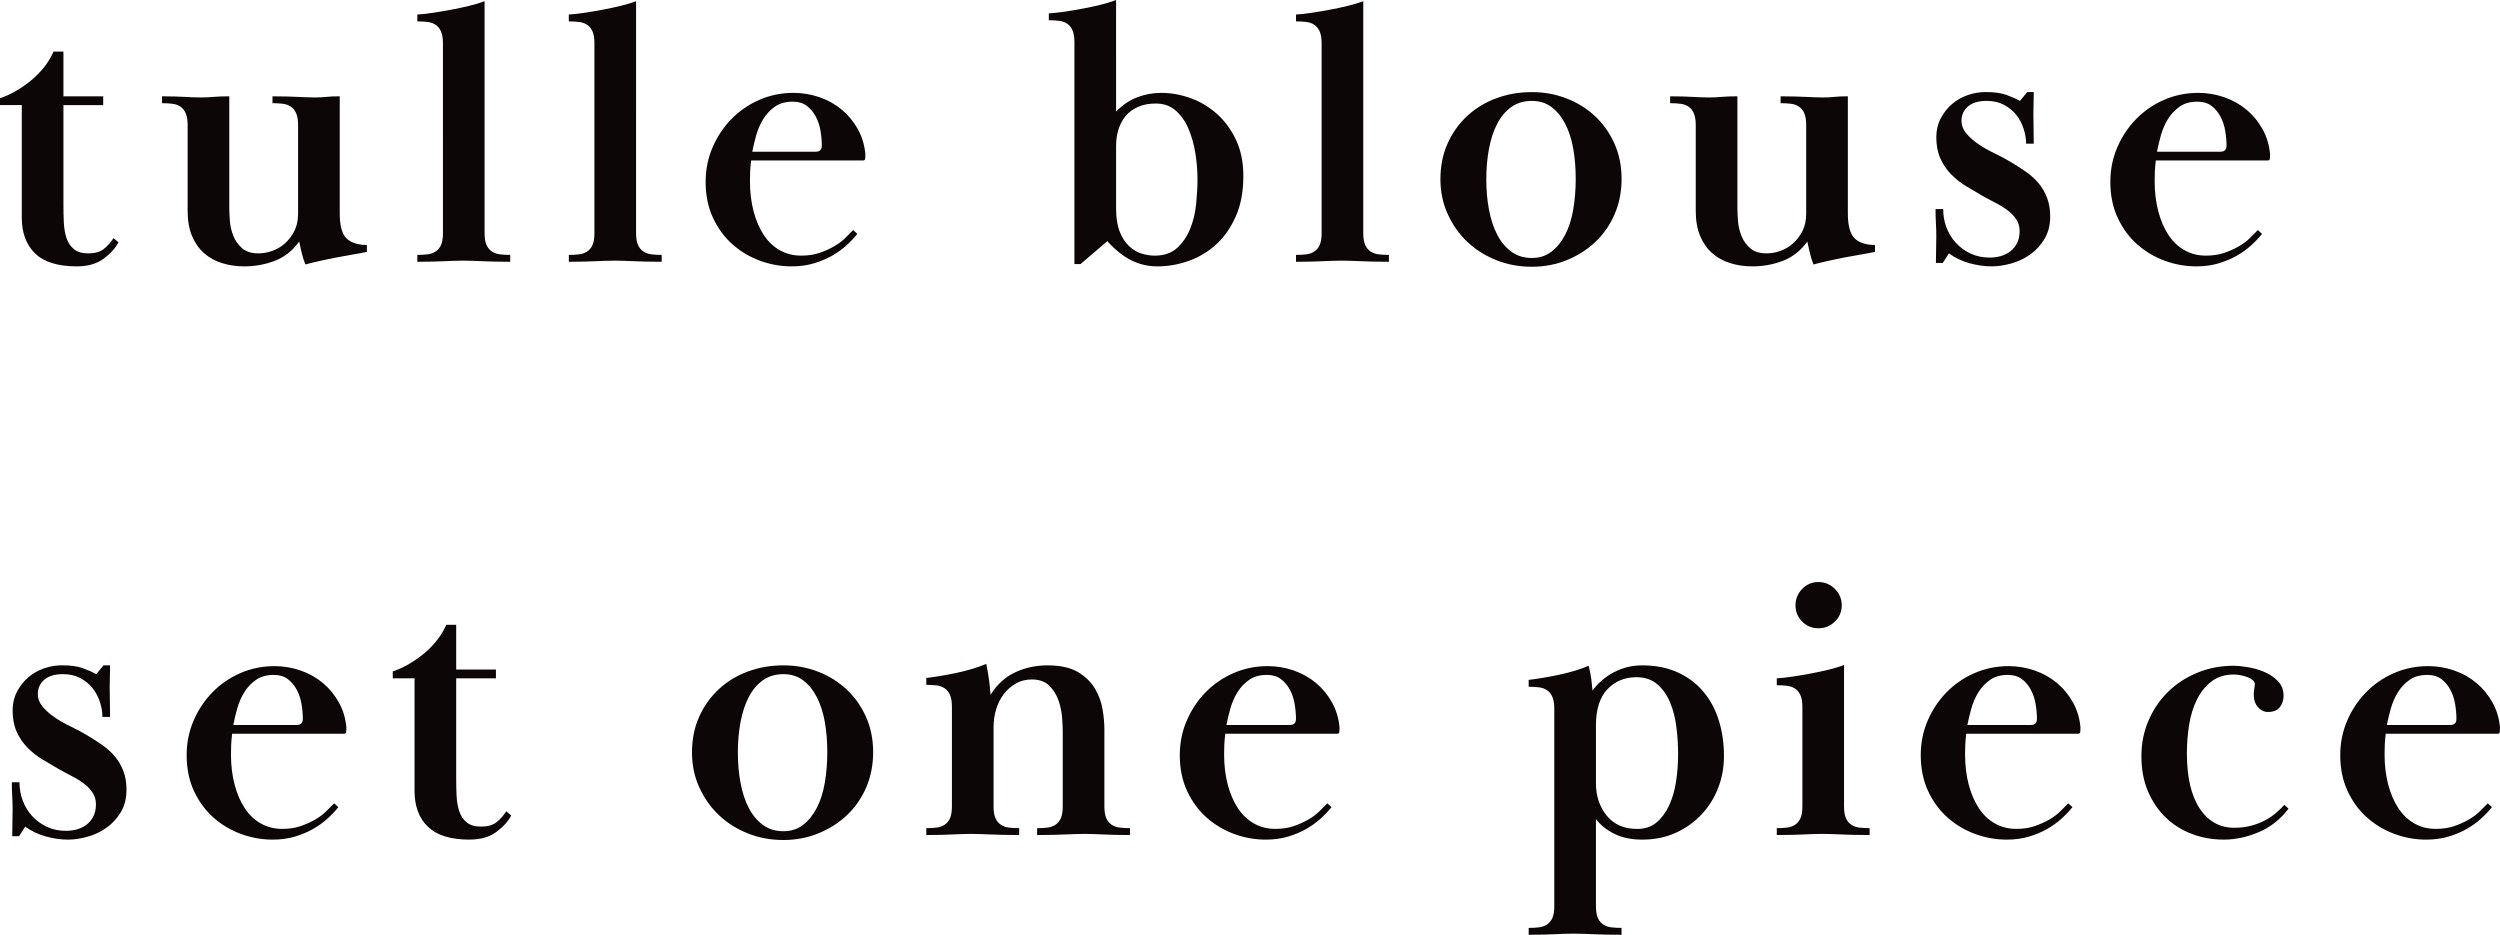
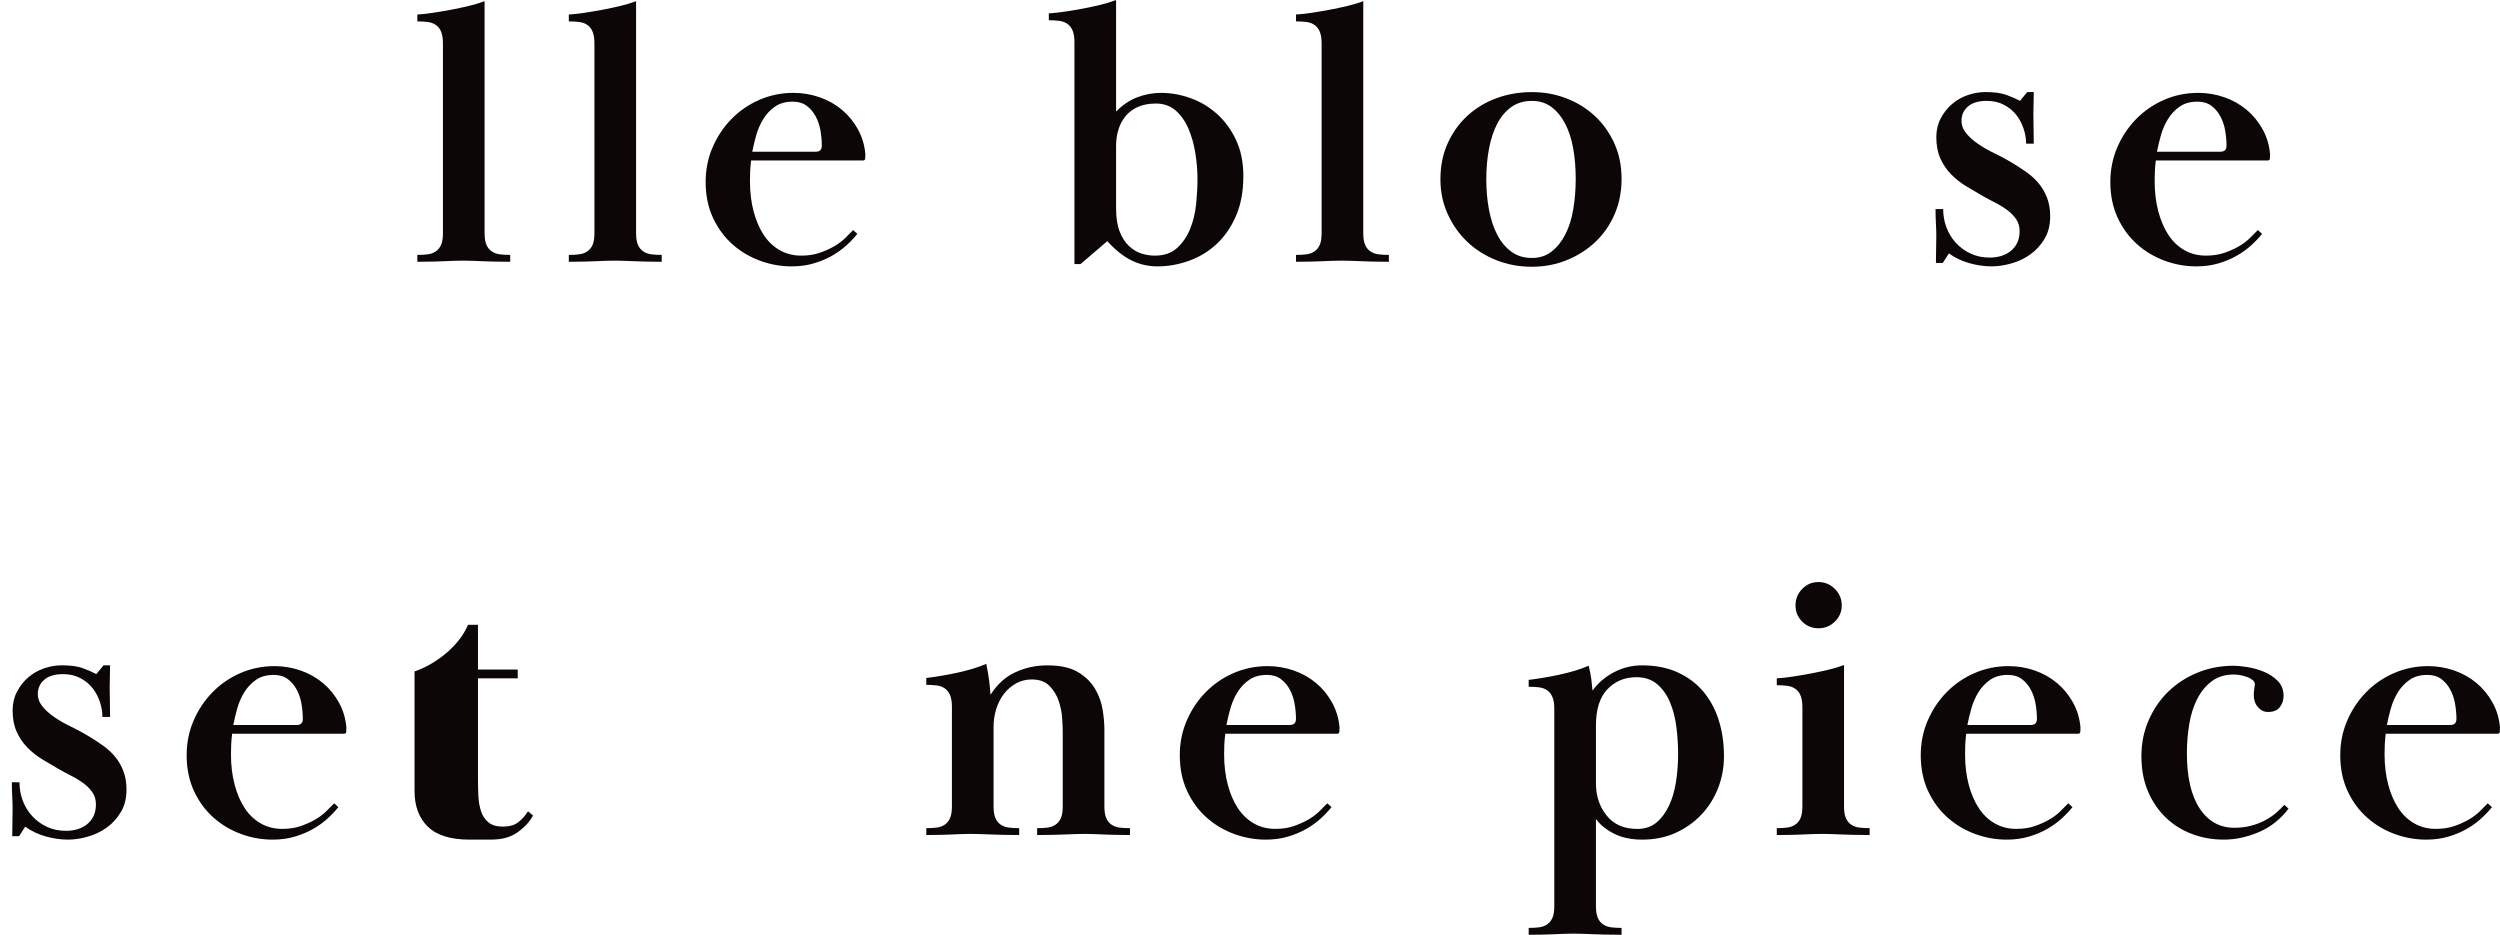
<svg xmlns="http://www.w3.org/2000/svg" id="a" viewBox="0 0 654.16 244.6">
  <defs>
    <style>.b{fill:#0d0606;}</style>
  </defs>
-   <path class="b" d="M20.1,69.7c-4.93,0-8.57-1.12-10.9-3.37-2.33-2.24-3.5-5.38-3.5-9.4V27.5H0v-1.8c1.4-.47,2.82-1.12,4.25-1.95,1.43-.83,2.77-1.77,4-2.8,1.23-1.03,2.35-2.18,3.35-3.45,1-1.27,1.8-2.6,2.4-4h2.6v11.7h10.4v2.3h-10.4v26.13c0,1.54,.03,3.07,.1,4.58,.07,1.51,.3,2.86,.7,4.07,.4,1.21,1.05,2.18,1.95,2.92s2.15,1.1,3.75,1.1c1.73,0,3.08-.38,4.05-1.15,.97-.77,1.82-1.71,2.55-2.85l1.3,1.1c-.8,1.54-2.1,2.97-3.9,4.3-1.8,1.33-4.13,2-7,2Z" />
-   <path class="b" d="M77.5,29.65c-.33-.77-.8-1.35-1.4-1.75-.6-.4-1.3-.65-2.1-.75-.8-.1-1.7-.15-2.7-.15v-1.8c1.4,0,2.63,.02,3.7,.05,1.07,.03,2.02,.07,2.85,.1,.83,.03,1.62,.07,2.35,.1,.73,.03,1.47,.05,2.2,.05,1.13,0,2.13-.05,3-.15,.87-.1,2.03-.15,3.5-.15v30.6c0,3.27,.6,5.47,1.8,6.6,1.2,1.13,2.97,1.7,5.3,1.7v1.8c-.87,.2-2,.42-3.4,.65-1.4,.23-2.88,.5-4.45,.8-1.57,.3-3.08,.62-4.55,.95-1.47,.33-2.7,.63-3.7,.9-.33-.87-.62-1.75-.85-2.65-.23-.9-.48-2.02-.75-3.35-1.73,2.4-3.87,4.08-6.4,5.05-2.53,.97-5.2,1.45-8,1.45-2.07,0-4-.29-5.8-.85-1.8-.57-3.37-1.43-4.7-2.6-1.33-1.17-2.38-2.67-3.15-4.5-.77-1.83-1.15-4.02-1.15-6.55v-22.5c0-1.27-.17-2.28-.5-3.05-.33-.77-.8-1.35-1.4-1.75-.6-.4-1.3-.65-2.1-.75-.8-.1-1.7-.15-2.7-.15v-1.8c1.4,0,2.55,.02,3.45,.05,.9,.03,1.7,.07,2.4,.1,.7,.03,1.38,.07,2.05,.1,.67,.03,1.47,.05,2.4,.05s2-.05,3.2-.15c1.2-.1,2.57-.15,4.1-.15v29.2c0,.87,.05,1.98,.15,3.35,.1,1.37,.4,2.68,.9,3.95,.5,1.27,1.27,2.35,2.3,3.25,1.03,.9,2.45,1.35,4.25,1.35,1.2,0,2.42-.21,3.65-.65,1.23-.43,2.35-1.1,3.35-2,1-.9,1.82-1.98,2.45-3.25,.63-1.27,.95-2.77,.95-4.5v-23.2c0-1.27-.17-2.28-.5-3.05Z" />
  <path class="b" d="M115.4,8.25c-.33-.77-.8-1.35-1.4-1.75-.6-.4-1.3-.65-2.1-.75-.8-.1-1.7-.15-2.7-.15v-1.8c1.2-.07,2.57-.21,4.1-.45,1.53-.23,3.1-.5,4.7-.8,1.6-.3,3.17-.63,4.7-1,1.53-.37,2.9-.78,4.1-1.25V61c0,1.33,.17,2.37,.5,3.1,.33,.73,.8,1.3,1.4,1.7s1.3,.65,2.1,.75c.8,.1,1.7,.15,2.7,.15v1.8c-1.6,0-2.98-.02-4.15-.05-1.17-.03-2.2-.07-3.1-.1-.9-.03-1.75-.07-2.55-.1-.8-.03-1.63-.05-2.5-.05-.93,0-1.78,.02-2.55,.05-.77,.03-1.58,.07-2.45,.1-.87,.03-1.85,.07-2.95,.1-1.1,.03-2.45,.05-4.05,.05v-1.8c1,0,1.9-.05,2.7-.15,.8-.1,1.5-.35,2.1-.75,.6-.4,1.07-.96,1.4-1.7,.33-.73,.5-1.77,.5-3.1V11.3c0-1.27-.17-2.28-.5-3.05Z" />
  <path class="b" d="M155.04,8.25c-.33-.77-.8-1.35-1.4-1.75-.6-.4-1.3-.65-2.1-.75-.8-.1-1.7-.15-2.7-.15v-1.8c1.2-.07,2.57-.21,4.1-.45,1.53-.23,3.1-.5,4.7-.8,1.6-.3,3.17-.63,4.7-1,1.53-.37,2.9-.78,4.1-1.25V61c0,1.33,.17,2.37,.5,3.1,.33,.73,.8,1.3,1.4,1.7s1.3,.65,2.1,.75c.8,.1,1.7,.15,2.7,.15v1.8c-1.6,0-2.98-.02-4.15-.05-1.17-.03-2.2-.07-3.1-.1-.9-.03-1.75-.07-2.55-.1-.8-.03-1.63-.05-2.5-.05-.93,0-1.78,.02-2.55,.05-.77,.03-1.58,.07-2.45,.1-.87,.03-1.85,.07-2.95,.1-1.1,.03-2.45,.05-4.05,.05v-1.8c1,0,1.9-.05,2.7-.15,.8-.1,1.5-.35,2.1-.75,.6-.4,1.07-.96,1.4-1.7,.33-.73,.5-1.77,.5-3.1V11.3c0-1.27-.17-2.28-.5-3.05Z" />
  <path class="b" d="M224.34,61.2c-.8,1-1.75,2-2.85,3s-2.35,1.9-3.75,2.7c-1.4,.8-2.98,1.47-4.75,2-1.77,.53-3.72,.8-5.85,.8-2.8,0-5.53-.48-8.2-1.45-2.67-.97-5.07-2.38-7.2-4.25-2.13-1.87-3.85-4.18-5.15-6.95-1.3-2.77-1.95-5.92-1.95-9.45,0-3.2,.6-6.2,1.8-9,1.2-2.8,2.83-5.27,4.9-7.4,2.07-2.13,4.5-3.82,7.3-5.05,2.8-1.23,5.8-1.85,9-1.85,2.33,0,4.6,.38,6.8,1.14,2.2,.76,4.15,1.86,5.85,3.28,1.7,1.42,3.1,3.13,4.2,5.12,1.1,1.99,1.75,4.18,1.95,6.56,0,.4-.02,.76-.05,1.09-.03,.33-.22,.5-.55,.5h-29.3c-.13,1.15-.22,2.11-.25,2.88-.03,.78-.05,1.64-.05,2.58,0,2.83,.32,5.45,.95,7.85,.63,2.39,1.52,4.45,2.65,6.17,1.13,1.72,2.53,3.05,4.2,4,1.67,.95,3.53,1.42,5.6,1.42,1.8,0,3.4-.24,4.8-.72,1.4-.48,2.67-1.05,3.8-1.7,1.13-.65,2.1-1.37,2.9-2.16,.8-.79,1.5-1.49,2.1-2.11l1.1,1Zm-10.9-21.5c1.07,0,1.6-.53,1.6-1.59,0-1.26-.12-2.56-.35-3.92-.23-1.36-.65-2.6-1.25-3.72-.6-1.13-1.38-2.05-2.35-2.78-.97-.73-2.18-1.09-3.65-1.09-1.87,0-3.42,.43-4.65,1.29-1.23,.86-2.25,1.93-3.05,3.23-.8,1.29-1.42,2.7-1.85,4.22-.43,1.52-.78,2.98-1.05,4.37h16.6Z" />
  <path class="b" d="M281.14,11c0-1.27-.17-2.28-.5-3.05-.33-.77-.8-1.35-1.4-1.75-.6-.4-1.3-.65-2.1-.75-.8-.1-1.7-.15-2.7-.15v-1.8c1.2-.07,2.58-.22,4.15-.45,1.57-.23,3.15-.5,4.75-.8s3.15-.63,4.65-1c1.5-.37,2.85-.78,4.05-1.25V29.2c1.67-1.73,3.52-2.98,5.55-3.75,2.03-.77,4.12-1.15,6.25-1.15,2.6,0,5.18,.47,7.75,1.4,2.57,.93,4.87,2.32,6.9,4.15,2.03,1.83,3.68,4.1,4.95,6.8,1.27,2.7,1.9,5.85,1.9,9.45,0,4-.65,7.48-1.95,10.45-1.3,2.97-3,5.42-5.1,7.35-2.1,1.94-4.5,3.38-7.2,4.35-2.7,.97-5.45,1.45-8.25,1.45-2.4,0-4.65-.52-6.75-1.55-2.1-1.03-4.22-2.71-6.35-5.05l-7,6h-1.6V11Zm32.2,35.9c0-2.19-.18-4.44-.55-6.77-.37-2.32-.97-4.46-1.8-6.42-.83-1.96-1.95-3.55-3.35-4.78-1.4-1.23-3.13-1.84-5.2-1.84-1.8,0-3.37,.3-4.7,.89-1.33,.6-2.42,1.41-3.25,2.44-.83,1.03-1.45,2.21-1.85,3.53-.4,1.33-.6,2.72-.6,4.18v16.42c0,2.45,.32,4.48,.95,6.07,.63,1.59,1.45,2.85,2.45,3.78,1,.93,2.08,1.58,3.25,1.94,1.17,.37,2.32,.55,3.45,.55,2.47,0,4.43-.68,5.9-2.04,1.47-1.36,2.6-3.03,3.4-5.02s1.32-4.15,1.55-6.47c.23-2.32,.35-4.48,.35-6.47Z" />
  <path class="b" d="M345.32,8.25c-.33-.77-.8-1.35-1.4-1.75-.6-.4-1.3-.65-2.1-.75-.8-.1-1.7-.15-2.7-.15v-1.8c1.2-.07,2.57-.21,4.1-.45,1.53-.23,3.1-.5,4.7-.8,1.6-.3,3.17-.63,4.7-1,1.53-.37,2.9-.78,4.1-1.25V61c0,1.33,.17,2.37,.5,3.1,.33,.73,.8,1.3,1.4,1.7s1.3,.65,2.1,.75c.8,.1,1.7,.15,2.7,.15v1.8c-1.6,0-2.98-.02-4.15-.05-1.17-.03-2.2-.07-3.1-.1-.9-.03-1.75-.07-2.55-.1-.8-.03-1.63-.05-2.5-.05-.93,0-1.78,.02-2.55,.05-.77,.03-1.58,.07-2.45,.1-.87,.03-1.85,.07-2.95,.1-1.1,.03-2.45,.05-4.05,.05v-1.8c1,0,1.9-.05,2.7-.15,.8-.1,1.5-.35,2.1-.75,.6-.4,1.07-.96,1.4-1.7,.33-.73,.5-1.77,.5-3.1V11.3c0-1.27-.17-2.28-.5-3.05Z" />
  <path class="b" d="M424.31,46.8c0,3.33-.6,6.4-1.8,9.2-1.2,2.8-2.87,5.22-5,7.25-2.13,2.03-4.63,3.63-7.5,4.8-2.87,1.17-5.93,1.75-9.2,1.75s-6.45-.58-9.35-1.75c-2.9-1.17-5.42-2.77-7.55-4.8-2.13-2.03-3.83-4.45-5.1-7.25-1.27-2.8-1.9-5.83-1.9-9.1,0-3.46,.63-6.6,1.9-9.4,1.27-2.8,2.98-5.2,5.15-7.2,2.17-2,4.7-3.53,7.6-4.6s5.98-1.6,9.25-1.6,6.12,.53,8.95,1.6c2.83,1.07,5.33,2.6,7.5,4.6,2.17,2,3.88,4.4,5.15,7.2,1.27,2.8,1.9,5.9,1.9,9.3Zm-23.5-20.4c-2.07,0-3.85,.54-5.35,1.6-1.5,1.07-2.73,2.53-3.7,4.4-.97,1.87-1.68,4.05-2.15,6.55-.47,2.5-.7,5.15-.7,7.95s.23,5.45,.7,7.95c.47,2.5,1.18,4.68,2.15,6.55,.97,1.87,2.2,3.35,3.7,4.45,1.5,1.1,3.28,1.65,5.35,1.65s3.72-.55,5.15-1.65c1.43-1.1,2.63-2.58,3.6-4.45,.97-1.87,1.67-4.06,2.1-6.6,.43-2.53,.65-5.2,.65-8s-.22-5.43-.65-7.9c-.43-2.46-1.13-4.63-2.1-6.5-.97-1.87-2.17-3.33-3.6-4.4-1.43-1.07-3.15-1.6-5.15-1.6Z" />
-   <path class="b" d="M472.12,29.65c-.33-.77-.8-1.35-1.4-1.75-.6-.4-1.3-.65-2.1-.75-.8-.1-1.7-.15-2.7-.15v-1.8c1.4,0,2.63,.02,3.7,.05,1.07,.03,2.02,.07,2.85,.1,.83,.03,1.62,.07,2.35,.1,.73,.03,1.47,.05,2.2,.05,1.13,0,2.13-.05,3-.15,.87-.1,2.03-.15,3.5-.15v30.6c0,3.27,.6,5.47,1.8,6.6,1.2,1.13,2.97,1.7,5.3,1.7v1.8c-.87,.2-2,.42-3.4,.65-1.4,.23-2.88,.5-4.45,.8-1.57,.3-3.08,.62-4.55,.95-1.47,.33-2.7,.63-3.7,.9-.33-.87-.62-1.75-.85-2.65-.23-.9-.48-2.02-.75-3.35-1.73,2.4-3.87,4.08-6.4,5.05-2.53,.97-5.2,1.45-8,1.45-2.07,0-4-.29-5.8-.85-1.8-.57-3.37-1.43-4.7-2.6-1.33-1.17-2.38-2.67-3.15-4.5-.77-1.83-1.15-4.02-1.15-6.55v-22.5c0-1.27-.17-2.28-.5-3.05-.33-.77-.8-1.35-1.4-1.75-.6-.4-1.3-.65-2.1-.75-.8-.1-1.7-.15-2.7-.15v-1.8c1.4,0,2.55,.02,3.45,.05,.9,.03,1.7,.07,2.4,.1,.7,.03,1.38,.07,2.05,.1,.67,.03,1.47,.05,2.4,.05s2-.05,3.2-.15c1.2-.1,2.57-.15,4.1-.15v29.2c0,.87,.05,1.98,.15,3.35,.1,1.37,.4,2.68,.9,3.95,.5,1.27,1.27,2.35,2.3,3.25,1.03,.9,2.45,1.35,4.25,1.35,1.2,0,2.42-.21,3.65-.65,1.23-.43,2.35-1.1,3.35-2,1-.9,1.82-1.98,2.45-3.25,.63-1.27,.95-2.77,.95-4.5v-23.2c0-1.27-.17-2.28-.5-3.05Z" />
  <path class="b" d="M532.16,24.1c0,1.27-.02,2.3-.05,3.1-.03,.8-.05,1.67-.05,2.6s.02,2.13,.05,3.6c.03,1.47,.05,2.87,.05,4.2h-2c0-1.27-.22-2.57-.65-3.9-.43-1.33-1.07-2.53-1.9-3.6-.83-1.07-1.9-1.95-3.2-2.65-1.3-.7-2.82-1.05-4.55-1.05-2.13,0-3.77,.48-4.9,1.45-1.13,.97-1.7,2.22-1.7,3.75,0,1.2,.42,2.3,1.25,3.3,.83,1,1.88,1.94,3.15,2.8,1.27,.87,2.67,1.67,4.2,2.4,1.53,.73,2.97,1.5,4.3,2.3,1.47,.87,2.83,1.75,4.1,2.65,1.27,.9,2.35,1.9,3.25,3s1.62,2.35,2.15,3.75c.53,1.4,.8,3,.8,4.8,0,2.27-.48,4.22-1.45,5.85-.97,1.63-2.18,2.98-3.65,4.05-1.47,1.07-3.12,1.87-4.95,2.4-1.83,.53-3.58,.8-5.25,.8-1.93,0-3.9-.29-5.9-.85-2-.57-3.77-1.42-5.3-2.55l-1.6,2.5h-1.8c0-1.46,.02-2.7,.05-3.7,.03-1,.05-2.07,.05-3.2s-.03-2.28-.1-3.45c-.07-1.17-.1-2.42-.1-3.75h2c0,1.68,.28,3.28,.85,4.79,.57,1.51,1.38,2.86,2.45,4.03,1.07,1.17,2.35,2.12,3.85,2.82,1.5,.71,3.18,1.06,5.05,1.06,1,0,1.97-.13,2.9-.4,.93-.27,1.77-.69,2.5-1.26,.73-.57,1.32-1.29,1.75-2.16,.43-.87,.65-1.91,.65-3.12,0-1.14-.28-2.14-.85-3.02-.57-.87-1.32-1.66-2.25-2.37-.93-.7-1.98-1.36-3.15-1.96-1.17-.6-2.35-1.24-3.55-1.91-1.4-.8-2.82-1.64-4.25-2.51-1.43-.87-2.73-1.9-3.9-3.1-1.17-1.2-2.1-2.58-2.8-4.15-.7-1.57-1.05-3.42-1.05-5.55,0-1.8,.38-3.43,1.15-4.9,.77-1.47,1.75-2.72,2.95-3.75,1.2-1.03,2.57-1.82,4.1-2.35,1.53-.53,3.1-.8,4.7-.8,2.27,0,4.08,.25,5.45,.75,1.37,.5,2.55,1.02,3.55,1.55l1.9-2.3h1.7Z" />
  <path class="b" d="M591.9,61.2c-.8,1-1.75,2-2.85,3-1.1,1-2.35,1.9-3.75,2.7-1.4,.8-2.98,1.47-4.75,2-1.77,.53-3.72,.8-5.85,.8-2.8,0-5.53-.48-8.2-1.45-2.67-.97-5.07-2.38-7.2-4.25-2.13-1.87-3.85-4.18-5.15-6.95-1.3-2.77-1.95-5.92-1.95-9.45,0-3.2,.6-6.2,1.8-9,1.2-2.8,2.83-5.27,4.9-7.4,2.07-2.13,4.5-3.82,7.3-5.05,2.8-1.23,5.8-1.85,9-1.85,2.33,0,4.6,.38,6.8,1.14,2.2,.76,4.15,1.86,5.85,3.28,1.7,1.42,3.1,3.13,4.2,5.12,1.1,1.99,1.75,4.18,1.95,6.56,0,.4-.02,.76-.05,1.09-.03,.33-.22,.5-.55,.5h-29.3c-.13,1.15-.22,2.11-.25,2.88-.03,.78-.05,1.64-.05,2.58,0,2.83,.32,5.45,.95,7.85,.63,2.39,1.52,4.45,2.65,6.17,1.13,1.72,2.53,3.05,4.2,4,1.67,.95,3.53,1.42,5.6,1.42,1.8,0,3.4-.24,4.8-.72,1.4-.48,2.67-1.05,3.8-1.7,1.13-.65,2.1-1.37,2.9-2.16,.8-.79,1.5-1.49,2.1-2.11l1.1,1Zm-10.9-21.5c1.07,0,1.6-.53,1.6-1.59,0-1.26-.12-2.56-.35-3.92-.23-1.36-.65-2.6-1.25-3.72-.6-1.13-1.38-2.05-2.35-2.78-.97-.73-2.18-1.09-3.65-1.09-1.87,0-3.42,.43-4.65,1.29-1.23,.86-2.25,1.93-3.05,3.23-.8,1.29-1.42,2.7-1.85,4.22-.43,1.52-.78,2.98-1.05,4.37h16.6Z" />
  <path class="b" d="M28.8,174.1c0,1.27-.02,2.3-.05,3.1-.03,.8-.05,1.67-.05,2.6s.02,2.13,.05,3.6c.03,1.47,.05,2.87,.05,4.2h-2c0-1.27-.22-2.57-.65-3.9-.43-1.33-1.07-2.53-1.9-3.6-.83-1.07-1.9-1.95-3.2-2.65-1.3-.7-2.82-1.05-4.55-1.05-2.13,0-3.77,.48-4.9,1.45-1.13,.97-1.7,2.22-1.7,3.75,0,1.2,.42,2.3,1.25,3.3,.83,1,1.88,1.94,3.15,2.8,1.27,.87,2.67,1.67,4.2,2.4,1.53,.73,2.97,1.5,4.3,2.3,1.47,.87,2.83,1.75,4.1,2.65,1.27,.9,2.35,1.9,3.25,3s1.62,2.35,2.15,3.75c.53,1.4,.8,3,.8,4.8,0,2.27-.48,4.22-1.45,5.85-.97,1.63-2.18,2.98-3.65,4.05-1.47,1.07-3.12,1.87-4.95,2.4-1.83,.53-3.58,.8-5.25,.8-1.93,0-3.9-.29-5.9-.85-2-.57-3.77-1.42-5.3-2.55l-1.6,2.5h-1.8c0-1.46,.02-2.7,.05-3.7,.03-1,.05-2.07,.05-3.2s-.03-2.28-.1-3.45c-.07-1.17-.1-2.42-.1-3.75h2c0,1.68,.28,3.28,.85,4.79,.57,1.51,1.38,2.86,2.45,4.03,1.07,1.17,2.35,2.12,3.85,2.82,1.5,.71,3.18,1.06,5.05,1.06,1,0,1.97-.13,2.9-.4,.93-.27,1.77-.69,2.5-1.26,.73-.57,1.32-1.29,1.75-2.16,.43-.87,.65-1.91,.65-3.12,0-1.14-.28-2.14-.85-3.02-.57-.87-1.32-1.66-2.25-2.37-.93-.7-1.98-1.36-3.15-1.96-1.17-.6-2.35-1.24-3.55-1.91-1.4-.8-2.82-1.64-4.25-2.51-1.43-.87-2.73-1.9-3.9-3.1-1.17-1.2-2.1-2.58-2.8-4.15-.7-1.57-1.05-3.42-1.05-5.55,0-1.8,.38-3.43,1.15-4.9,.77-1.47,1.75-2.72,2.95-3.75,1.2-1.03,2.57-1.82,4.1-2.35,1.53-.53,3.1-.8,4.7-.8,2.27,0,4.08,.25,5.45,.75,1.37,.5,2.55,1.02,3.55,1.55l1.9-2.3h1.7Z" />
  <path class="b" d="M88.54,211.2c-.8,1-1.75,2-2.85,3s-2.35,1.9-3.75,2.7c-1.4,.8-2.98,1.47-4.75,2-1.77,.53-3.72,.8-5.85,.8-2.8,0-5.53-.48-8.2-1.45-2.67-.97-5.07-2.38-7.2-4.25-2.13-1.87-3.85-4.18-5.15-6.95-1.3-2.77-1.95-5.92-1.95-9.45,0-3.2,.6-6.2,1.8-9,1.2-2.8,2.83-5.27,4.9-7.4,2.07-2.13,4.5-3.82,7.3-5.05,2.8-1.23,5.8-1.85,9-1.85,2.33,0,4.6,.38,6.8,1.14,2.2,.76,4.15,1.86,5.85,3.28,1.7,1.42,3.1,3.13,4.2,5.12,1.1,1.99,1.75,4.18,1.95,6.56,0,.4-.02,.76-.05,1.09-.03,.33-.22,.5-.55,.5h-29.3c-.13,1.15-.22,2.11-.25,2.88-.03,.78-.05,1.64-.05,2.58,0,2.83,.32,5.45,.95,7.85,.63,2.39,1.52,4.45,2.65,6.17,1.13,1.72,2.53,3.05,4.2,4,1.67,.95,3.53,1.42,5.6,1.42,1.8,0,3.4-.24,4.8-.72,1.4-.48,2.67-1.05,3.8-1.7,1.13-.65,2.1-1.37,2.9-2.16,.8-.79,1.5-1.49,2.1-2.11l1.1,1Zm-10.9-21.5c1.07,0,1.6-.53,1.6-1.59,0-1.26-.12-2.56-.35-3.92-.23-1.36-.65-2.6-1.25-3.72-.6-1.13-1.38-2.05-2.35-2.78-.97-.73-2.18-1.09-3.65-1.09-1.87,0-3.42,.43-4.65,1.29-1.23,.86-2.25,1.93-3.05,3.23-.8,1.29-1.42,2.7-1.85,4.22-.43,1.52-.78,2.98-1.05,4.37h16.6Z" />
-   <path class="b" d="M122.87,219.7c-4.93,0-8.57-1.12-10.9-3.37-2.33-2.24-3.5-5.38-3.5-9.4v-29.44h-5.7v-1.8c1.4-.47,2.82-1.12,4.25-1.95,1.43-.83,2.77-1.77,4-2.8,1.23-1.03,2.35-2.18,3.35-3.45,1-1.27,1.8-2.6,2.4-4h2.6v11.7h10.4v2.3h-10.4v26.13c0,1.54,.03,3.07,.1,4.58,.07,1.51,.3,2.86,.7,4.07,.4,1.21,1.05,2.18,1.95,2.92s2.15,1.1,3.75,1.1c1.73,0,3.08-.38,4.05-1.15,.97-.77,1.82-1.71,2.55-2.85l1.3,1.1c-.8,1.54-2.1,2.97-3.9,4.3-1.8,1.33-4.13,2-7,2Z" />
-   <path class="b" d="M228.47,196.8c0,3.33-.6,6.4-1.8,9.2-1.2,2.8-2.87,5.22-5,7.25-2.13,2.03-4.63,3.63-7.5,4.8-2.87,1.17-5.93,1.75-9.2,1.75s-6.45-.58-9.35-1.75c-2.9-1.17-5.42-2.77-7.55-4.8-2.13-2.03-3.83-4.45-5.1-7.25-1.27-2.8-1.9-5.83-1.9-9.1,0-3.46,.63-6.6,1.9-9.4,1.27-2.8,2.98-5.2,5.15-7.2,2.17-2,4.7-3.53,7.6-4.6s5.98-1.6,9.25-1.6,6.12,.53,8.95,1.6c2.83,1.07,5.33,2.6,7.5,4.6,2.17,2,3.88,4.4,5.15,7.2,1.27,2.8,1.9,5.9,1.9,9.3Zm-23.5-20.4c-2.07,0-3.85,.54-5.35,1.6-1.5,1.07-2.73,2.53-3.7,4.4-.97,1.87-1.68,4.05-2.15,6.55-.47,2.5-.7,5.15-.7,7.95s.23,5.45,.7,7.95c.47,2.5,1.18,4.68,2.15,6.55,.97,1.87,2.2,3.35,3.7,4.45,1.5,1.1,3.28,1.65,5.35,1.65s3.72-.55,5.15-1.65c1.43-1.1,2.63-2.58,3.6-4.45,.97-1.87,1.67-4.06,2.1-6.6,.43-2.53,.65-5.2,.65-8s-.22-5.43-.65-7.9c-.43-2.46-1.13-4.63-2.1-6.5-.97-1.87-2.17-3.33-3.6-4.4-1.43-1.07-3.15-1.6-5.15-1.6Z" />
+   <path class="b" d="M122.87,219.7c-4.93,0-8.57-1.12-10.9-3.37-2.33-2.24-3.5-5.38-3.5-9.4v-29.44v-1.8c1.4-.47,2.82-1.12,4.25-1.95,1.43-.83,2.77-1.77,4-2.8,1.23-1.03,2.35-2.18,3.35-3.45,1-1.27,1.8-2.6,2.4-4h2.6v11.7h10.4v2.3h-10.4v26.13c0,1.54,.03,3.07,.1,4.58,.07,1.51,.3,2.86,.7,4.07,.4,1.21,1.05,2.18,1.95,2.92s2.15,1.1,3.75,1.1c1.73,0,3.08-.38,4.05-1.15,.97-.77,1.82-1.71,2.55-2.85l1.3,1.1c-.8,1.54-2.1,2.97-3.9,4.3-1.8,1.33-4.13,2-7,2Z" />
  <path class="b" d="M248.58,181.85c-.33-.77-.8-1.35-1.4-1.75-.6-.4-1.3-.65-2.1-.75-.8-.1-1.7-.15-2.7-.15v-1.8c1.13-.13,2.4-.31,3.8-.55,1.4-.23,2.8-.5,4.2-.8,1.4-.3,2.77-.65,4.1-1.05,1.33-.4,2.53-.83,3.6-1.3,.33,1.67,.58,3.15,.75,4.45,.17,1.3,.28,2.52,.35,3.65,1.73-2.73,3.9-4.7,6.5-5.9,2.6-1.2,5.4-1.8,8.4-1.8,3.4,0,6.08,.6,8.05,1.8,1.97,1.2,3.45,2.67,4.45,4.4,1,1.73,1.65,3.55,1.95,5.45,.3,1.9,.45,3.58,.45,5.05v20.2c0,1.33,.17,2.37,.5,3.1,.33,.73,.8,1.3,1.4,1.7,.6,.4,1.3,.65,2.1,.75,.8,.1,1.7,.15,2.7,.15v1.8c-1.6,0-2.95-.02-4.05-.05-1.1-.03-2.08-.07-2.95-.1-.87-.03-1.67-.07-2.4-.1-.73-.03-1.53-.05-2.4-.05-.93,0-1.8,.02-2.6,.05-.8,.03-1.67,.07-2.6,.1-.93,.03-1.98,.07-3.15,.1-1.17,.03-2.55,.05-4.15,.05v-1.8c1,0,1.9-.05,2.7-.15,.8-.1,1.5-.35,2.1-.75,.6-.4,1.07-.96,1.4-1.7,.33-.73,.5-1.76,.5-3.09v-19.65c0-.8-.05-1.94-.15-3.44-.1-1.5-.4-2.99-.9-4.49-.5-1.5-1.3-2.81-2.4-3.94-1.1-1.13-2.65-1.7-4.65-1.7-1.53,0-2.92,.35-4.15,1.05-1.23,.7-2.28,1.61-3.15,2.74-.87,1.13-1.53,2.44-2,3.94-.47,1.5-.7,3.08-.7,4.74v20.75c0,1.33,.17,2.36,.5,3.09,.33,.73,.8,1.3,1.4,1.7,.6,.4,1.3,.65,2.1,.75,.8,.1,1.7,.15,2.7,.15v1.8c-1.6,0-3-.02-4.2-.05-1.2-.03-2.28-.07-3.25-.1-.97-.03-1.87-.07-2.7-.1-.83-.03-1.68-.05-2.55-.05-.93,0-1.77,.02-2.5,.05-.73,.03-1.5,.07-2.3,.1s-1.73,.07-2.8,.1c-1.07,.03-2.4,.05-4,.05v-1.8c1,0,1.9-.05,2.7-.15,.8-.1,1.5-.35,2.1-.75s1.07-.96,1.4-1.7c.33-.73,.5-1.77,.5-3.1v-26.1c0-1.27-.17-2.28-.5-3.05Z" />
  <path class="b" d="M348.41,211.2c-.8,1-1.75,2-2.85,3s-2.35,1.9-3.75,2.7c-1.4,.8-2.98,1.47-4.75,2-1.77,.53-3.72,.8-5.85,.8-2.8,0-5.53-.48-8.2-1.45-2.67-.97-5.07-2.38-7.2-4.25-2.13-1.87-3.85-4.18-5.15-6.95-1.3-2.77-1.95-5.92-1.95-9.45,0-3.2,.6-6.2,1.8-9,1.2-2.8,2.83-5.27,4.9-7.4,2.07-2.13,4.5-3.82,7.3-5.05,2.8-1.23,5.8-1.85,9-1.85,2.33,0,4.6,.38,6.8,1.14,2.2,.76,4.15,1.86,5.85,3.28,1.7,1.42,3.1,3.13,4.2,5.12,1.1,1.99,1.75,4.18,1.95,6.56,0,.4-.02,.76-.05,1.09-.03,.33-.22,.5-.55,.5h-29.3c-.13,1.15-.22,2.11-.25,2.88-.03,.78-.05,1.64-.05,2.58,0,2.83,.32,5.45,.95,7.85,.63,2.39,1.52,4.45,2.65,6.17,1.13,1.72,2.53,3.05,4.2,4,1.67,.95,3.53,1.42,5.6,1.42,1.8,0,3.4-.24,4.8-.72,1.4-.48,2.67-1.05,3.8-1.7,1.13-.65,2.1-1.37,2.9-2.16,.8-.79,1.5-1.49,2.1-2.11l1.1,1Zm-10.9-21.5c1.07,0,1.6-.53,1.6-1.59,0-1.26-.12-2.56-.35-3.92-.23-1.36-.65-2.6-1.25-3.72-.6-1.13-1.38-2.05-2.35-2.78-.97-.73-2.18-1.09-3.65-1.09-1.87,0-3.42,.43-4.65,1.29-1.23,.86-2.25,1.93-3.05,3.23-.8,1.29-1.42,2.7-1.85,4.22-.43,1.52-.78,2.98-1.05,4.37h16.6Z" />
  <path class="b" d="M406.7,185.4c0-1.27-.17-2.28-.5-3.05-.33-.77-.8-1.35-1.4-1.75-.6-.4-1.3-.65-2.1-.75-.8-.1-1.7-.15-2.7-.15v-1.8c1.13-.13,2.4-.31,3.8-.55,1.4-.23,2.8-.5,4.2-.8,1.4-.3,2.77-.65,4.1-1.05,1.33-.4,2.53-.83,3.6-1.3,.33,1.33,.57,2.53,.7,3.6,.13,1.07,.23,2.04,.3,2.9,1.53-2.07,3.43-3.68,5.7-4.85,2.27-1.17,4.7-1.75,7.3-1.75,3.47,0,6.53,.6,9.2,1.8,2.67,1.2,4.9,2.85,6.7,4.95,1.8,2.1,3.17,4.6,4.1,7.5,.93,2.9,1.4,6.08,1.4,9.55,0,2.94-.52,5.72-1.55,8.35-1.03,2.63-2.5,4.95-4.4,6.95s-4.15,3.58-6.75,4.75-5.5,1.75-8.7,1.75c-2.87,0-5.32-.52-7.35-1.55-2.03-1.03-3.62-2.31-4.75-3.85v22.8c0,1.33,.17,2.37,.5,3.1,.33,.73,.8,1.3,1.4,1.7,.6,.4,1.3,.65,2.1,.75,.8,.1,1.7,.15,2.7,.15v1.8c-1.6,0-3-.02-4.2-.05-1.2-.03-2.27-.07-3.2-.1-.93-.04-1.82-.07-2.65-.1-.83-.04-1.68-.05-2.55-.05-.93,0-1.77,.02-2.5,.05-.73,.03-1.52,.06-2.35,.1-.83,.03-1.78,.07-2.85,.1-1.07,.03-2.4,.05-4,.05v-1.8c1,0,1.9-.05,2.7-.15,.8-.1,1.5-.35,2.1-.75,.6-.4,1.07-.97,1.4-1.7,.33-.73,.5-1.77,.5-3.1v-51.7Zm32.4,11.8c0-2.27-.15-4.58-.45-6.95-.3-2.37-.85-4.52-1.65-6.45-.8-1.93-1.92-3.52-3.35-4.75-1.43-1.23-3.25-1.85-5.45-1.85-3.07,0-5.6,1.05-7.6,3.15-2,2.1-3,5.25-3,9.45v15.2c0,3.27,.93,6.07,2.8,8.4,1.87,2.33,4.53,3.5,8,3.5,2,0,3.67-.55,5-1.65,1.33-1.1,2.43-2.57,3.3-4.4,.87-1.83,1.48-3.93,1.85-6.3,.37-2.37,.55-4.82,.55-7.35Z" />
  <path class="b" d="M471.62,185c0-1.27-.17-2.28-.5-3.05-.33-.77-.8-1.35-1.4-1.75-.6-.4-1.3-.65-2.1-.75-.8-.1-1.7-.15-2.7-.15v-1.8c1.2-.07,2.57-.22,4.1-.45,1.53-.23,3.1-.5,4.7-.8,1.6-.3,3.17-.63,4.7-1,1.53-.37,2.9-.78,4.1-1.25v37c0,1.33,.17,2.37,.5,3.1,.33,.73,.8,1.3,1.4,1.7s1.3,.65,2.1,.75c.8,.1,1.7,.15,2.7,.15v1.8c-1.6,0-2.98-.02-4.15-.05-1.17-.03-2.22-.07-3.15-.1-.93-.03-1.8-.07-2.6-.1-.8-.03-1.63-.05-2.5-.05-.93,0-1.78,.02-2.55,.05-.77,.03-1.57,.07-2.4,.1-.83,.03-1.8,.07-2.9,.1-1.1,.03-2.45,.05-4.05,.05v-1.8c1,0,1.9-.05,2.7-.15,.8-.1,1.5-.35,2.1-.75,.6-.4,1.07-.96,1.4-1.7,.33-.73,.5-1.77,.5-3.1v-26Zm4.2-32.7c1.67,0,3.1,.6,4.3,1.8,1.2,1.2,1.8,2.63,1.8,4.3s-.6,3.08-1.8,4.25c-1.2,1.17-2.63,1.75-4.3,1.75s-3.08-.58-4.25-1.75c-1.17-1.17-1.75-2.58-1.75-4.25s.58-3.1,1.75-4.3c1.17-1.2,2.58-1.8,4.25-1.8Z" />
  <path class="b" d="M542.29,211.2c-.8,1-1.75,2-2.85,3s-2.35,1.9-3.75,2.7c-1.4,.8-2.98,1.47-4.75,2-1.77,.53-3.72,.8-5.85,.8-2.8,0-5.53-.48-8.2-1.45-2.67-.97-5.07-2.38-7.2-4.25-2.13-1.87-3.85-4.18-5.15-6.95-1.3-2.77-1.95-5.92-1.95-9.45,0-3.2,.6-6.2,1.8-9,1.2-2.8,2.83-5.27,4.9-7.4,2.07-2.13,4.5-3.82,7.3-5.05,2.8-1.23,5.8-1.85,9-1.85,2.33,0,4.6,.38,6.8,1.14,2.2,.76,4.15,1.86,5.85,3.28,1.7,1.42,3.1,3.13,4.2,5.12,1.1,1.99,1.75,4.18,1.95,6.56,0,.4-.02,.76-.05,1.09-.03,.33-.22,.5-.55,.5h-29.3c-.13,1.15-.22,2.11-.25,2.88-.03,.78-.05,1.64-.05,2.58,0,2.83,.32,5.45,.95,7.85,.63,2.39,1.52,4.45,2.65,6.17,1.13,1.72,2.53,3.05,4.2,4,1.67,.95,3.53,1.42,5.6,1.42,1.8,0,3.4-.24,4.8-.72,1.4-.48,2.67-1.05,3.8-1.7,1.13-.65,2.1-1.37,2.9-2.16,.8-.79,1.5-1.49,2.1-2.11l1.1,1Zm-10.9-21.5c1.07,0,1.6-.53,1.6-1.59,0-1.26-.12-2.56-.35-3.92-.23-1.36-.65-2.6-1.25-3.72-.6-1.13-1.38-2.05-2.35-2.78-.97-.73-2.18-1.09-3.65-1.09-1.87,0-3.42,.43-4.65,1.29-1.23,.86-2.25,1.93-3.05,3.23-.8,1.29-1.42,2.7-1.85,4.22-.43,1.52-.78,2.98-1.05,4.37h16.6Z" />
  <path class="b" d="M560.33,197.8c0-3.33,.63-6.45,1.9-9.35,1.27-2.9,2.98-5.4,5.15-7.5,2.17-2.1,4.72-3.75,7.65-4.95,2.93-1.2,6.1-1.8,9.5-1.8,.87,0,2.03,.12,3.5,.35,1.47,.23,2.9,.63,4.3,1.2,1.4,.57,2.62,1.37,3.65,2.4,1.03,1.04,1.55,2.35,1.55,3.95,0,1.07-.32,2.03-.95,2.9-.63,.87-1.68,1.3-3.15,1.3-1,0-1.87-.42-2.6-1.25-.73-.83-1.1-1.92-1.1-3.25,0-.53,.05-1.1,.15-1.7,.1-.6,.15-.93,.15-1,0-.4-.18-.77-.55-1.1-.37-.33-.82-.6-1.35-.8-.53-.2-1.12-.37-1.75-.5-.63-.13-1.25-.2-1.85-.2-2.33,0-4.28,.6-5.85,1.8-1.57,1.2-2.83,2.77-3.8,4.7-.97,1.93-1.65,4.13-2.05,6.6s-.6,4.97-.6,7.5c0,6.27,1.12,11.08,3.35,14.45,2.23,3.37,5.25,5.05,9.05,5.05,1.6,0,3.08-.18,4.45-.55,1.37-.37,2.6-.85,3.7-1.45,1.1-.6,2.05-1.25,2.85-1.95,.8-.7,1.5-1.38,2.1-2.05l1.1,1c-2.13,2.8-4.73,4.85-7.8,6.15-3.07,1.3-6.1,1.95-9.1,1.95s-5.7-.48-8.3-1.45c-2.6-.97-4.88-2.38-6.85-4.25-1.97-1.87-3.53-4.15-4.7-6.85-1.17-2.7-1.75-5.81-1.75-9.35Z" />
  <path class="b" d="M652.06,211.2c-.8,1-1.75,2-2.85,3-1.1,1-2.35,1.9-3.75,2.7-1.4,.8-2.98,1.47-4.75,2-1.77,.53-3.72,.8-5.85,.8-2.8,0-5.53-.48-8.2-1.45-2.67-.97-5.07-2.38-7.2-4.25-2.13-1.87-3.85-4.18-5.15-6.95-1.3-2.77-1.95-5.92-1.95-9.45,0-3.2,.6-6.2,1.8-9,1.2-2.8,2.83-5.27,4.9-7.4,2.07-2.13,4.5-3.82,7.3-5.05,2.8-1.23,5.8-1.85,9-1.85,2.33,0,4.6,.38,6.8,1.14,2.2,.76,4.15,1.86,5.85,3.28,1.7,1.42,3.1,3.13,4.2,5.12,1.1,1.99,1.75,4.18,1.95,6.56,0,.4-.02,.76-.05,1.09-.03,.33-.22,.5-.55,.5h-29.3c-.13,1.15-.22,2.11-.25,2.88-.04,.78-.05,1.64-.05,2.58,0,2.83,.32,5.45,.95,7.85,.63,2.39,1.52,4.45,2.65,6.17,1.13,1.72,2.53,3.05,4.2,4,1.67,.95,3.53,1.42,5.6,1.42,1.8,0,3.4-.24,4.8-.72,1.4-.48,2.67-1.05,3.8-1.7,1.13-.65,2.1-1.37,2.9-2.16,.8-.79,1.5-1.49,2.1-2.11l1.1,1Zm-10.9-21.5c1.07,0,1.6-.53,1.6-1.59,0-1.26-.12-2.56-.35-3.92-.23-1.36-.65-2.6-1.25-3.72-.6-1.13-1.38-2.05-2.35-2.78-.97-.73-2.18-1.09-3.65-1.09-1.87,0-3.42,.43-4.65,1.29-1.23,.86-2.25,1.93-3.05,3.23-.8,1.29-1.42,2.7-1.85,4.22-.43,1.52-.78,2.98-1.05,4.37h16.6Z" />
</svg>